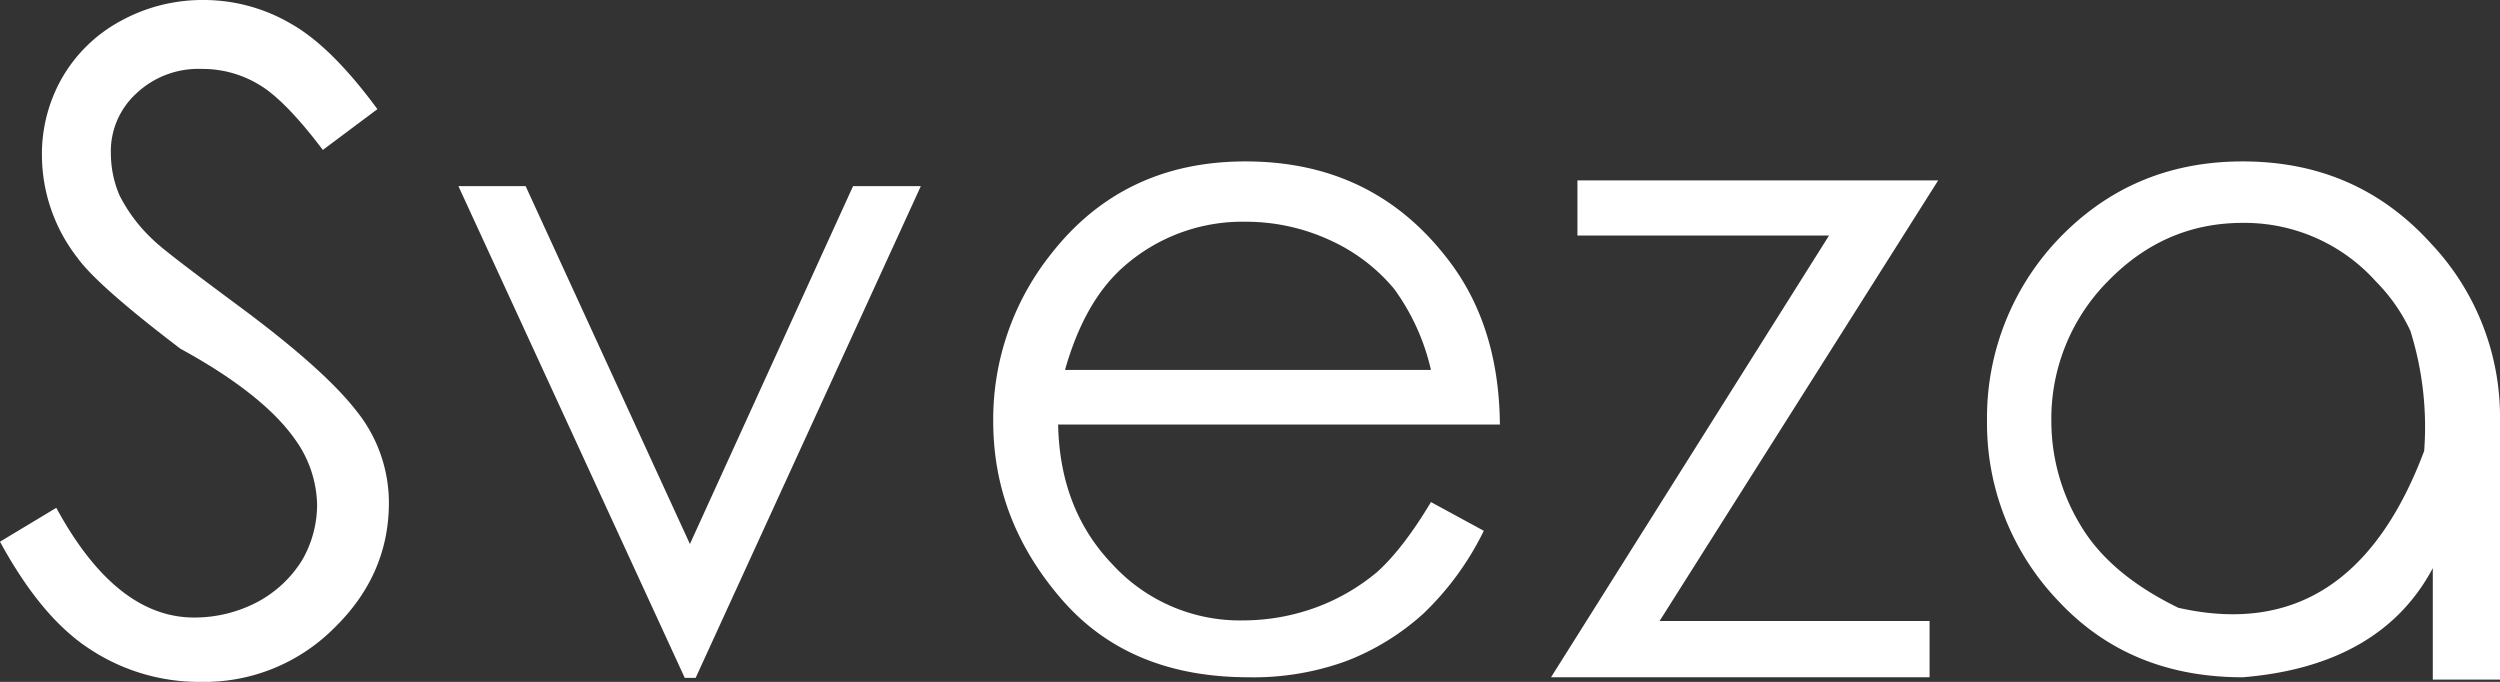
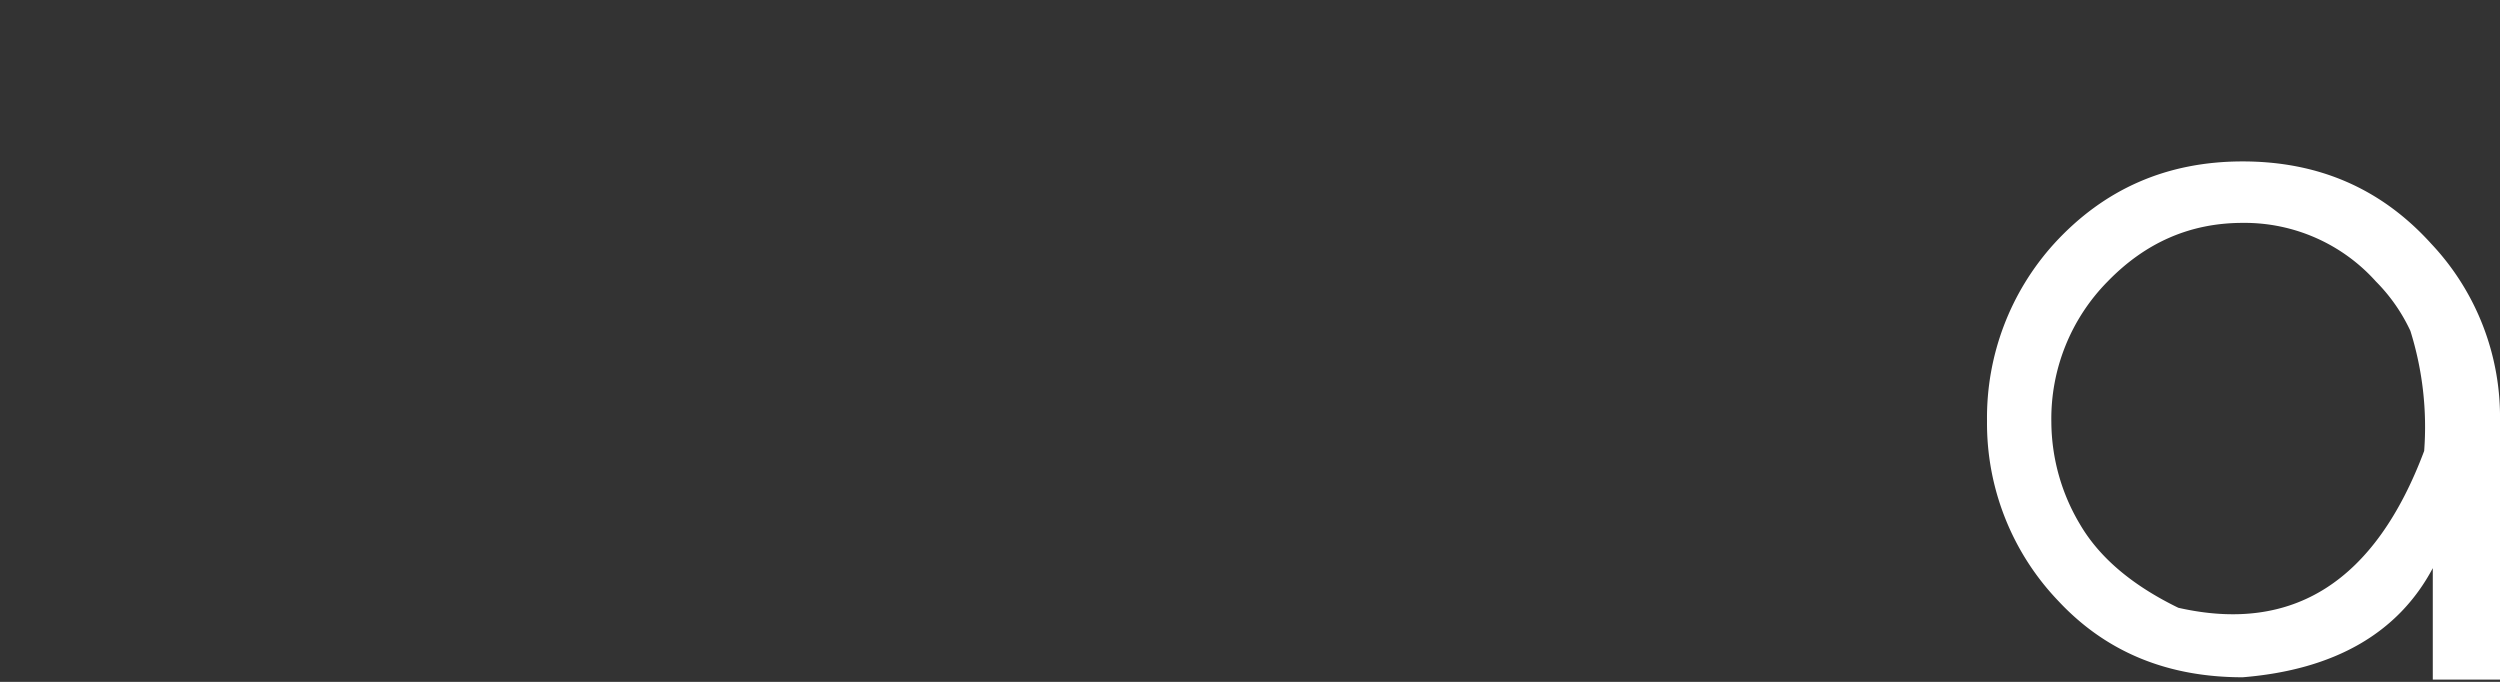
<svg xmlns="http://www.w3.org/2000/svg" viewBox="0 0 435.2 118.7">
  <rect x="0" y="0" width="435.2" height="118.7" fill="#333333" stroke="none" />
  <defs>
    <style>
      .cls-1 {
        fill: #fff;
      }
    </style>
  </defs>
  <title>Sveza_white</title>
  <g id="Layer_2" data-name="Layer 2">
    <g id="Layer_1-2" data-name="Layer 1">
      <g>
-         <path class="cls-1" d="M0,94.3l9.8-5.9c6.9,12.7,14.9,19.1,24,19.1a23.5,23.5,0,0,0,11-2.7,20.4,20.4,0,0,0,7.8-7.3,19.3,19.3,0,0,0,2.6-9.7,20.1,20.1,0,0,0-3.9-11.4C47.7,71.3,41.1,66,31.4,60.7c-9.6-7.3-15.6-12.6-17.9-15.8A29.2,29.2,0,0,1,7.3,27.1a26.7,26.7,0,0,1,3.6-13.7A26,26,0,0,1,21.1,3.6,29.5,29.5,0,0,1,35.4,0,30.1,30.1,0,0,1,50.6,4.1c4.8,2.7,9.8,7.7,15.1,14.9l-9.5,7.1c-4.3-5.7-8-9.5-11-11.3A19,19,0,0,0,35.1,12a15.7,15.7,0,0,0-11.4,4.3,13.6,13.6,0,0,0-4.4,10.4A18.7,18.7,0,0,0,20.8,34a27.6,27.6,0,0,0,5.8,7.7c1.5,1.5,6.5,5.3,15,11.6,10,7.4,16.8,13.5,20.5,18.3a25.5,25.5,0,0,1,5.6,15.9q0,12.6-9.6,21.9a31.9,31.9,0,0,1-23.2,9.3,34.5,34.5,0,0,1-19.1-5.6C10,109.4,4.8,103.1,0,94.3Z" />
-         <path class="cls-1" d="M79.8,32.4H91.5l28.6,62.3,28.4-62.3h11.8L121.1,118h-1.9Z" />
-         <path class="cls-1" d="M249.1,87.4l9.2,5a50.6,50.6,0,0,1-10.5,14.4,42.8,42.8,0,0,1-13.5,8.3,47.2,47.2,0,0,1-16.9,2.8c-13.9,0-24.8-4.5-32.7-13.7s-11.8-19.4-11.8-30.9a46.2,46.2,0,0,1,10-29q12.6-16.2,33.9-16.2c14.6,0,26.2,5.5,34.9,16.6,6.2,7.8,9.3,17.5,9.4,29.2H184.2c.2,10,3.4,18.1,9.6,24.5a30.1,30.1,0,0,0,22.7,9.6,37,37,0,0,0,12.7-2.3,35.8,35.8,0,0,0,10.5-6.1C242.5,97.1,245.7,93.1,249.1,87.4Zm0-23a38.4,38.4,0,0,0-6.4-14.1,31.4,31.4,0,0,0-11.2-8.5,34.9,34.9,0,0,0-14.6-3.2,31.2,31.2,0,0,0-21.6,8.1q-6.6,6-9.9,17.7Z" />
-         <path class="cls-1" d="M274.6,31.4h62.8l-48.5,76.7h47v9.8H270L318.4,41H274.6Z" />
        <path class="cls-1" d="M390.4,28.1c13.2,0,24.1,4.7,32.8,14.3a44,44,0,0,1,12,30.9q.2,44.4,0,45H423.5V98.9c-6,11.3-17.1,17.7-33.1,19-13.1,0-23.8-4.4-32.1-13.3a44.7,44.7,0,0,1-12.4-31.3,45.1,45.1,0,0,1,11.7-30.9C366.3,32.9,377.2,28.1,390.4,28.1Zm0,10.7c-9.1,0-16.9,3.4-23.5,10.2a34,34,0,0,0-9.8,24.5,35,35,0,0,0,5,17.8c3.4,5.8,9.1,10.6,17.1,14.5q30,6.8,42.8-27.3a55.9,55.9,0,0,0-2.4-20.9,30.4,30.4,0,0,0-6-8.6A30.7,30.7,0,0,0,390.4,38.8Z" />
      </g>
    </g>
  </g>
</svg>